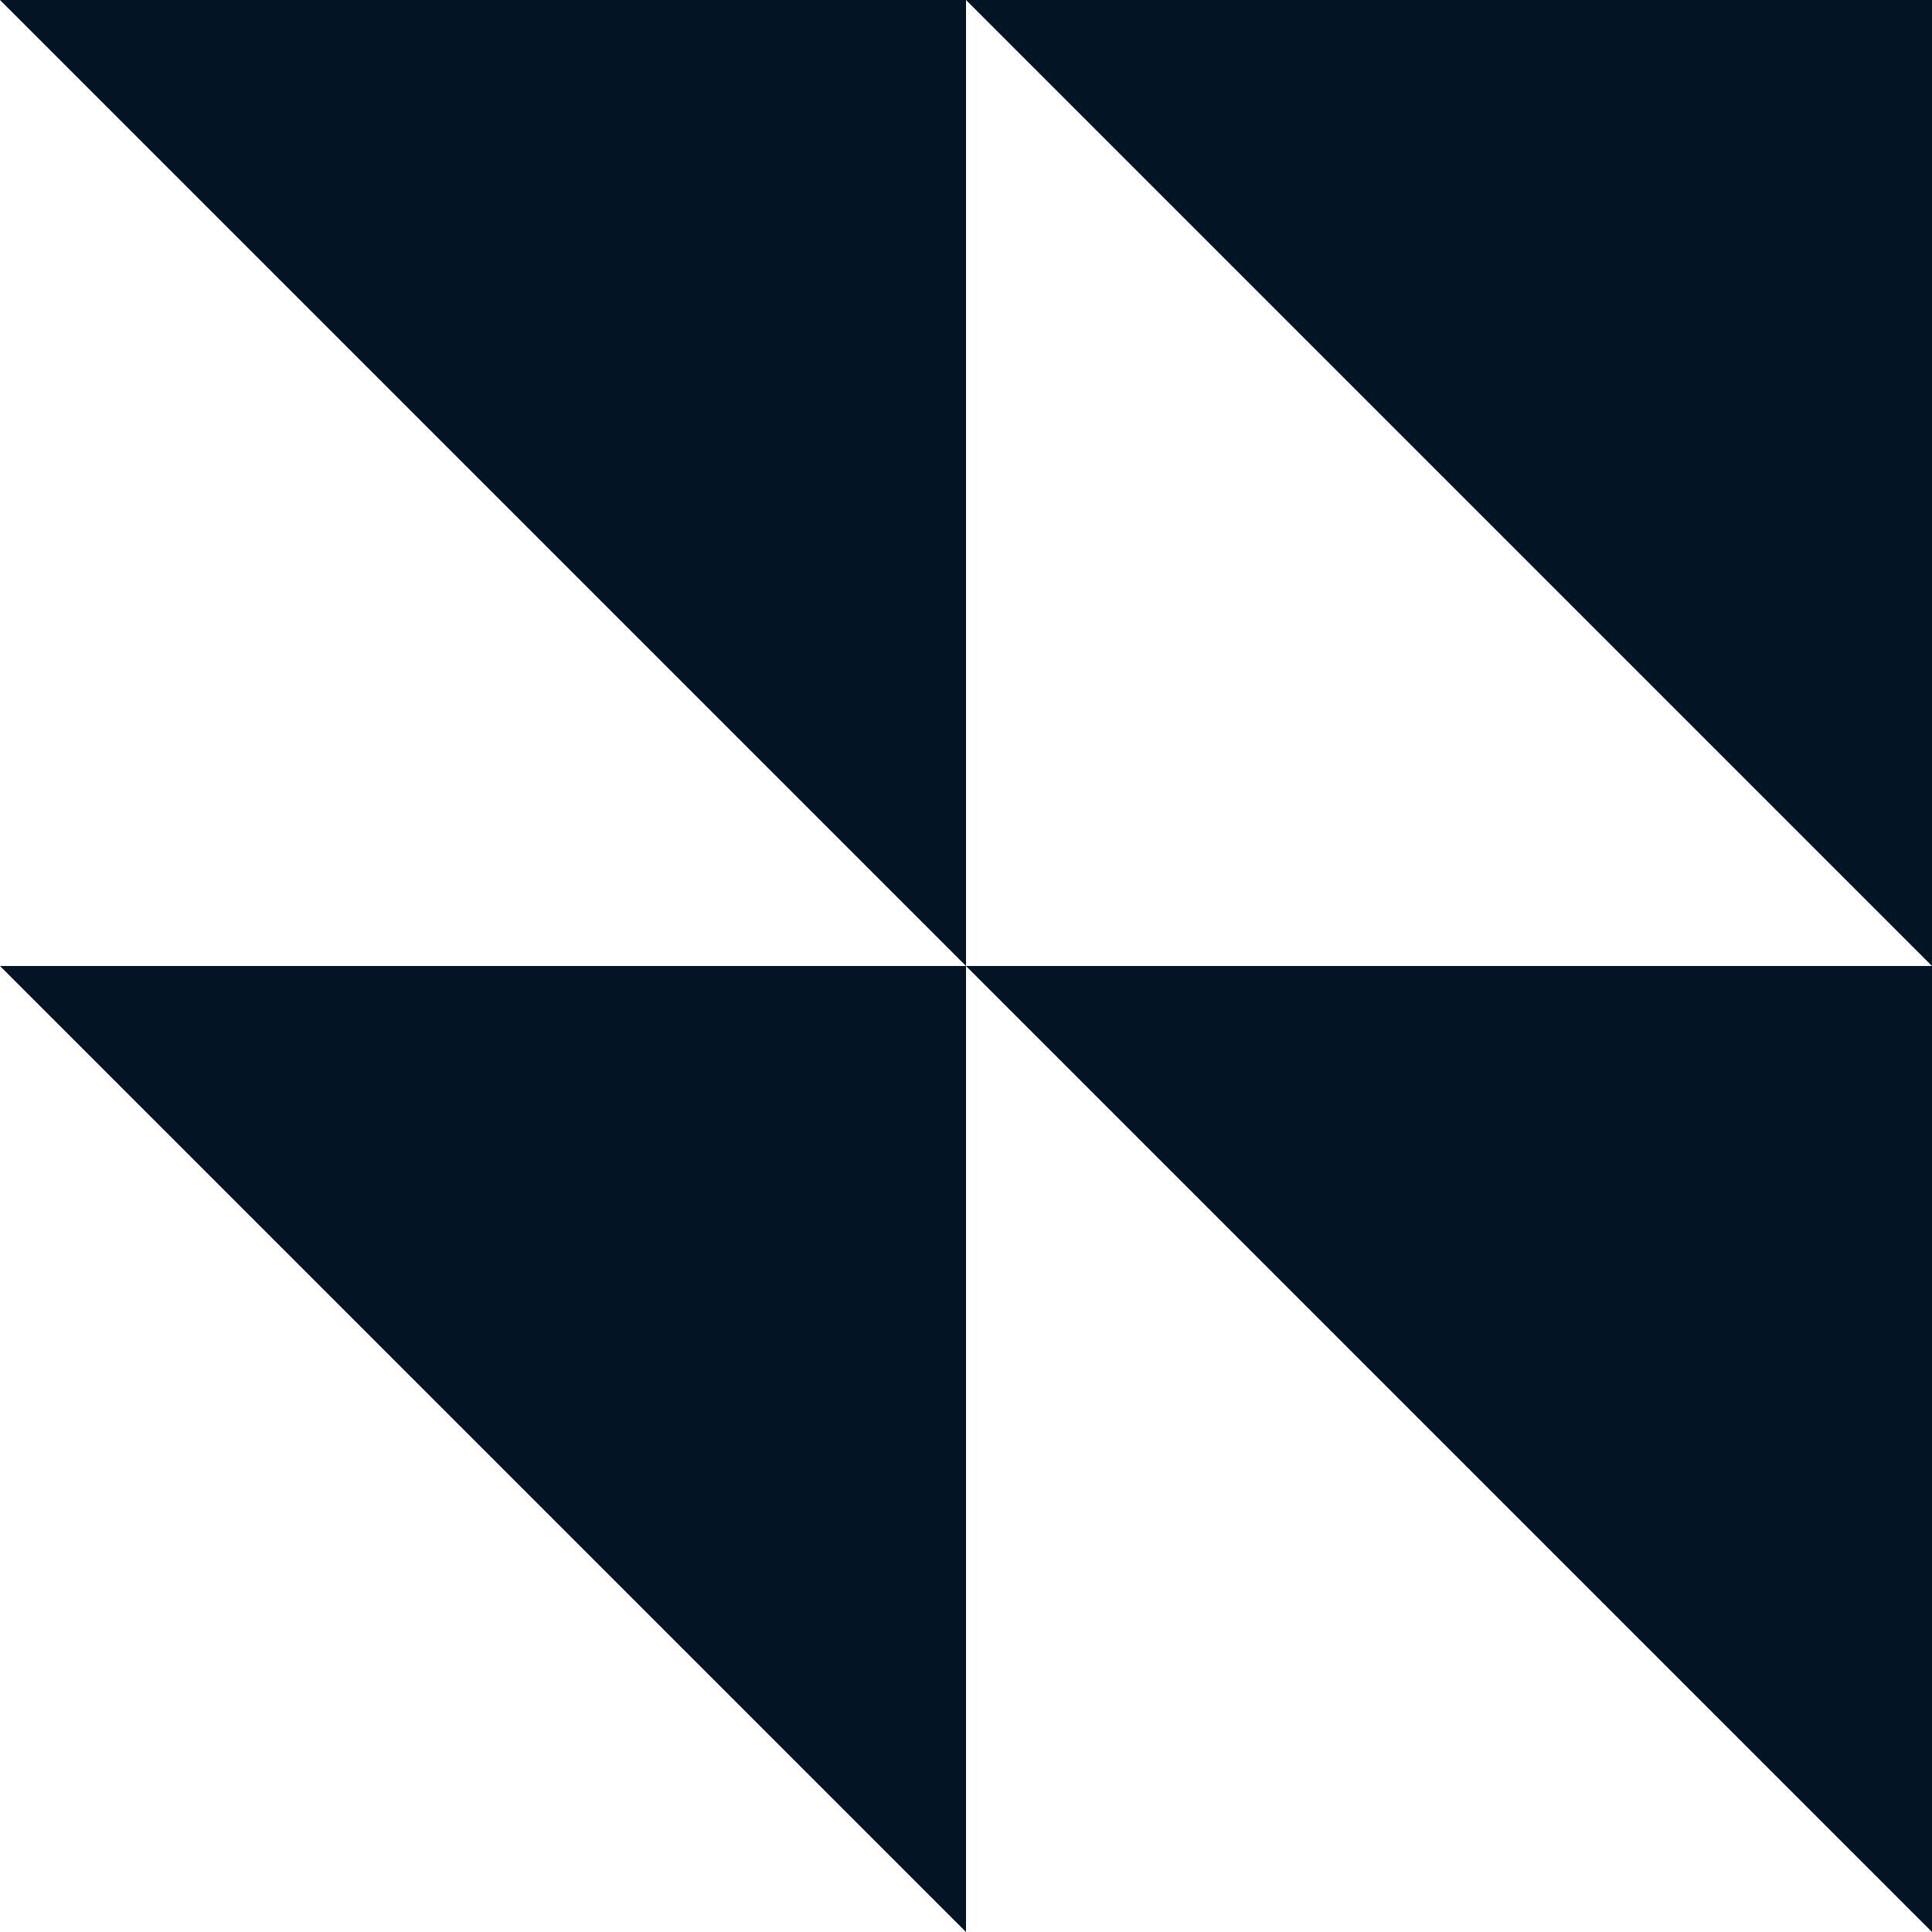
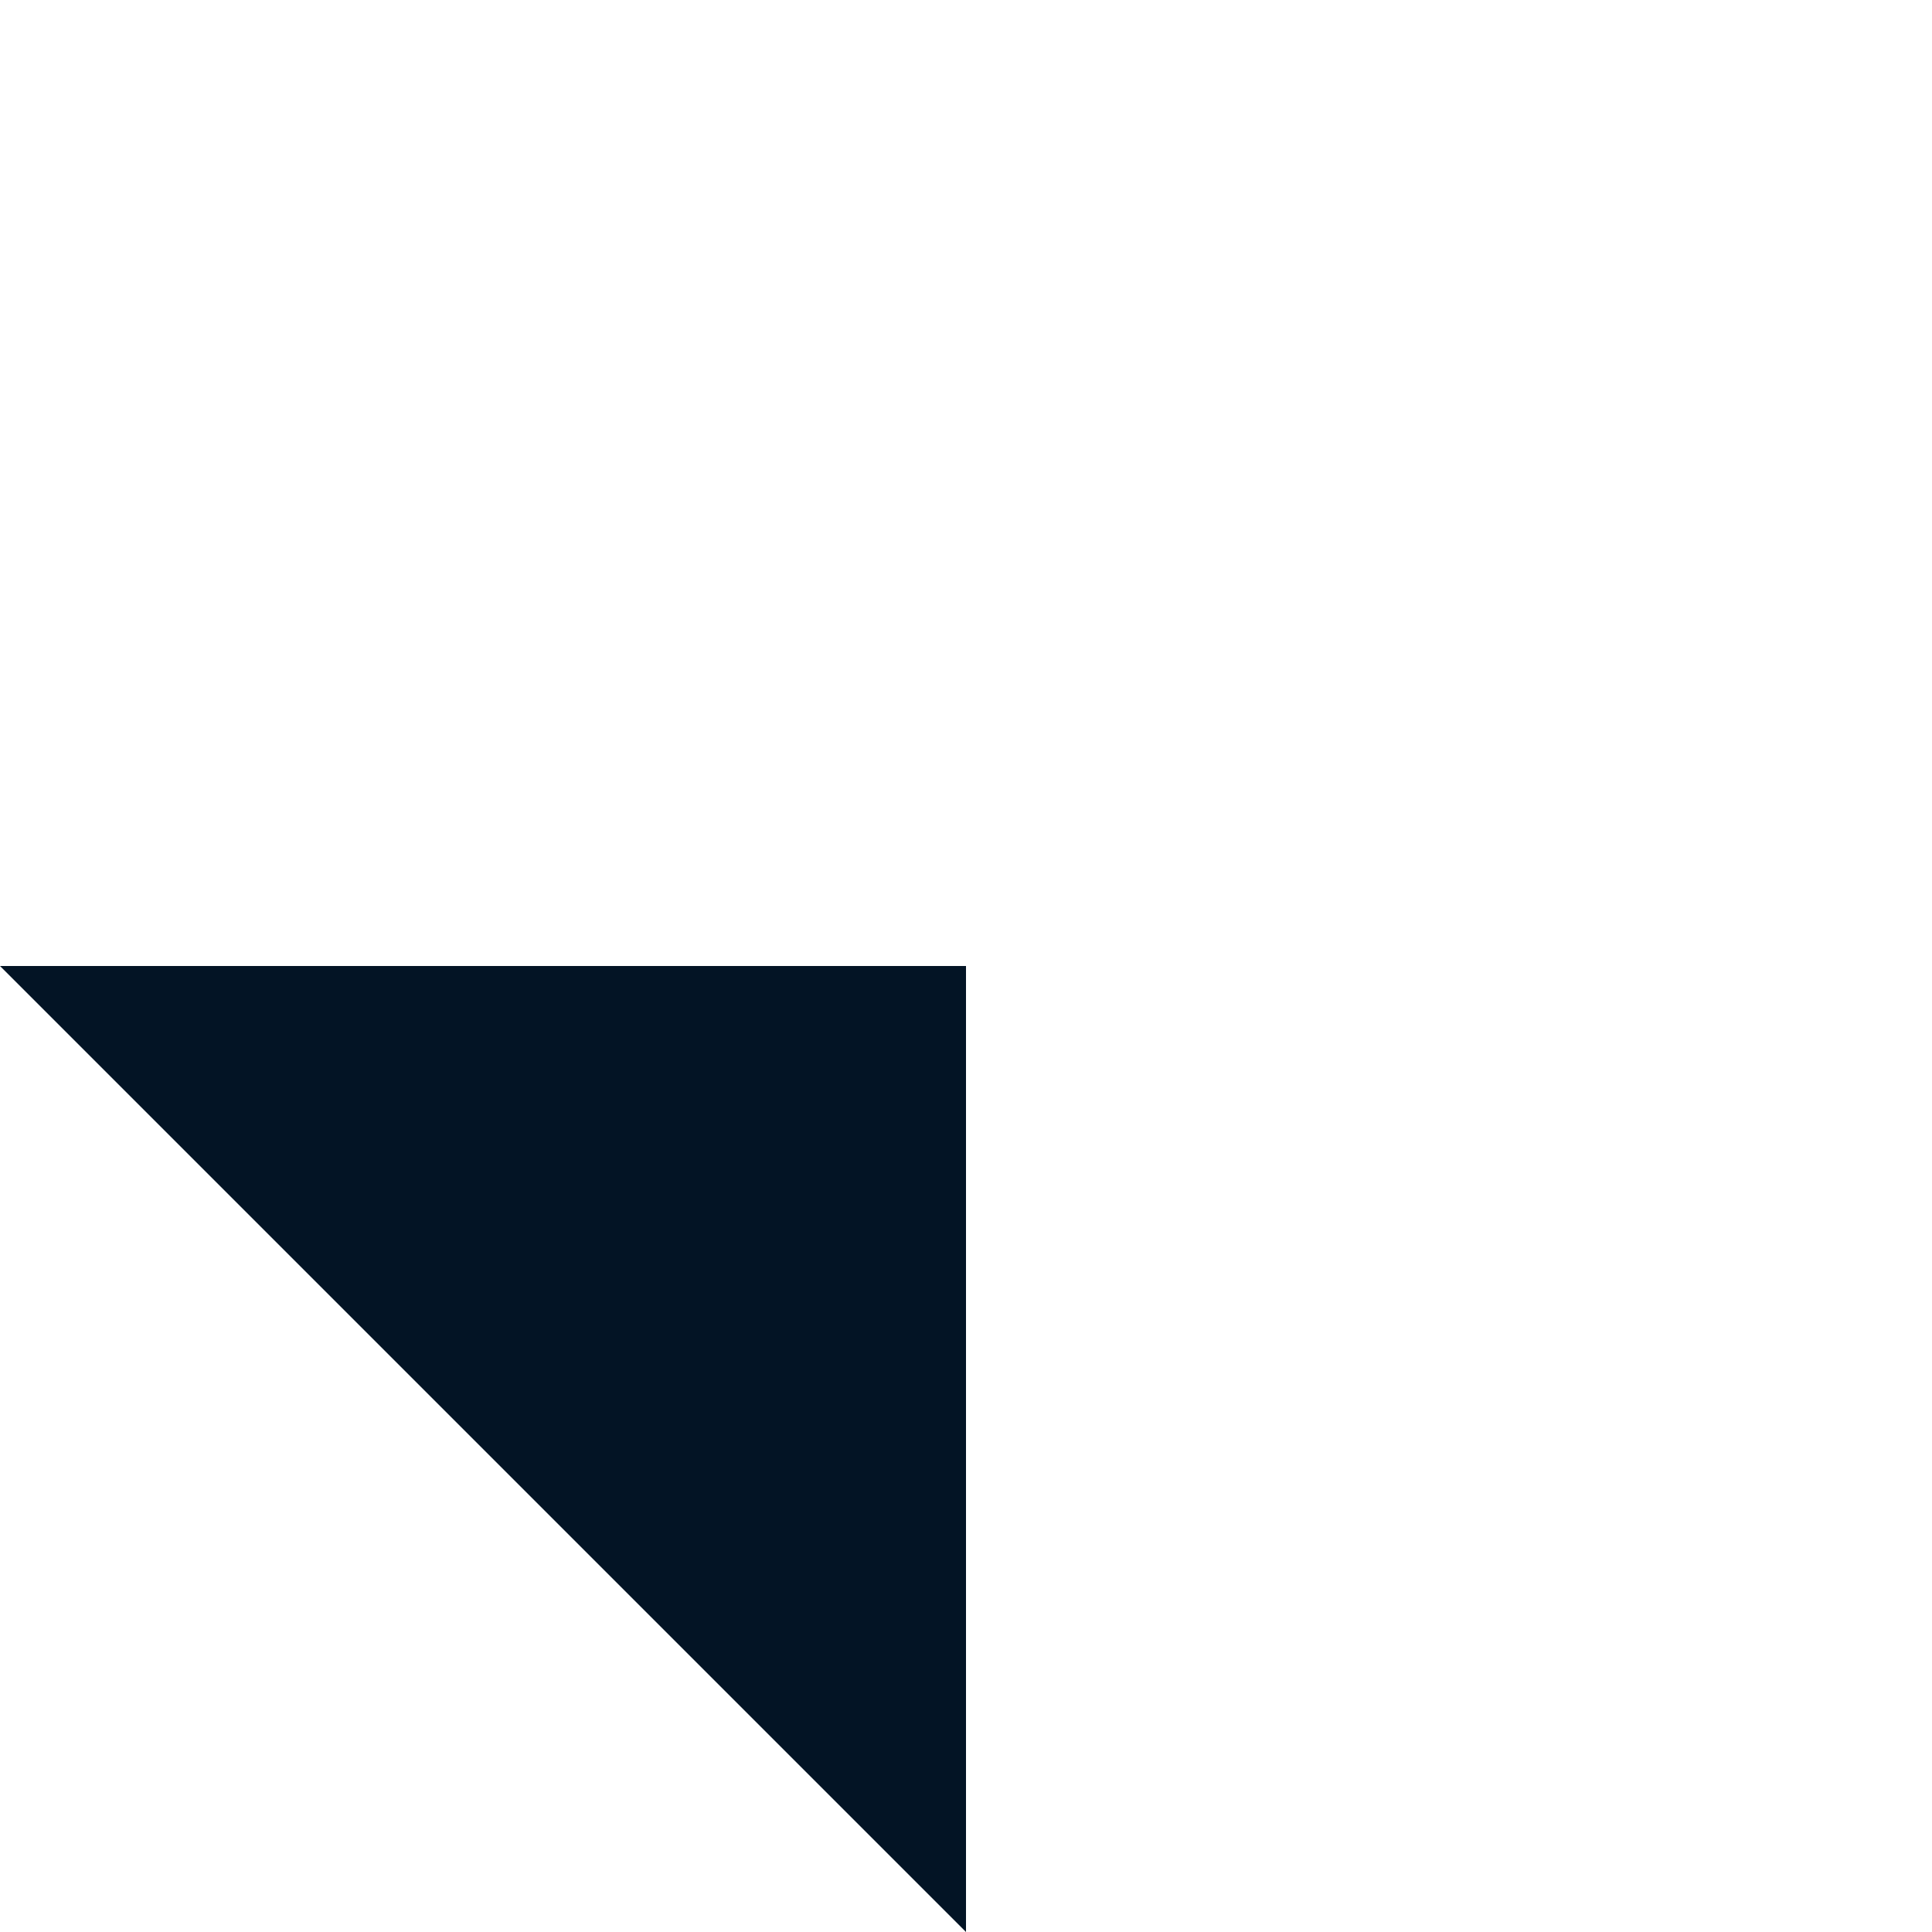
<svg xmlns="http://www.w3.org/2000/svg" id="Layer_2" data-name="Layer 2" viewBox="0 0 42 42">
  <defs>
    <style>
      .cls-1 {
        fill: #031425;
      }
    </style>
  </defs>
  <g id="tiles">
    <g id="content">
      <g id="icon">
-         <path class="cls-1" d="M21,0l21,21V0h-21Z" />
-         <path class="cls-1" d="M21,21l21,21v-21h-21Z" />
-         <path class="cls-1" d="M0,0l21,21V0H0Z" />
        <path class="cls-1" d="M0,21l21,21v-21H0Z" />
      </g>
    </g>
  </g>
</svg>